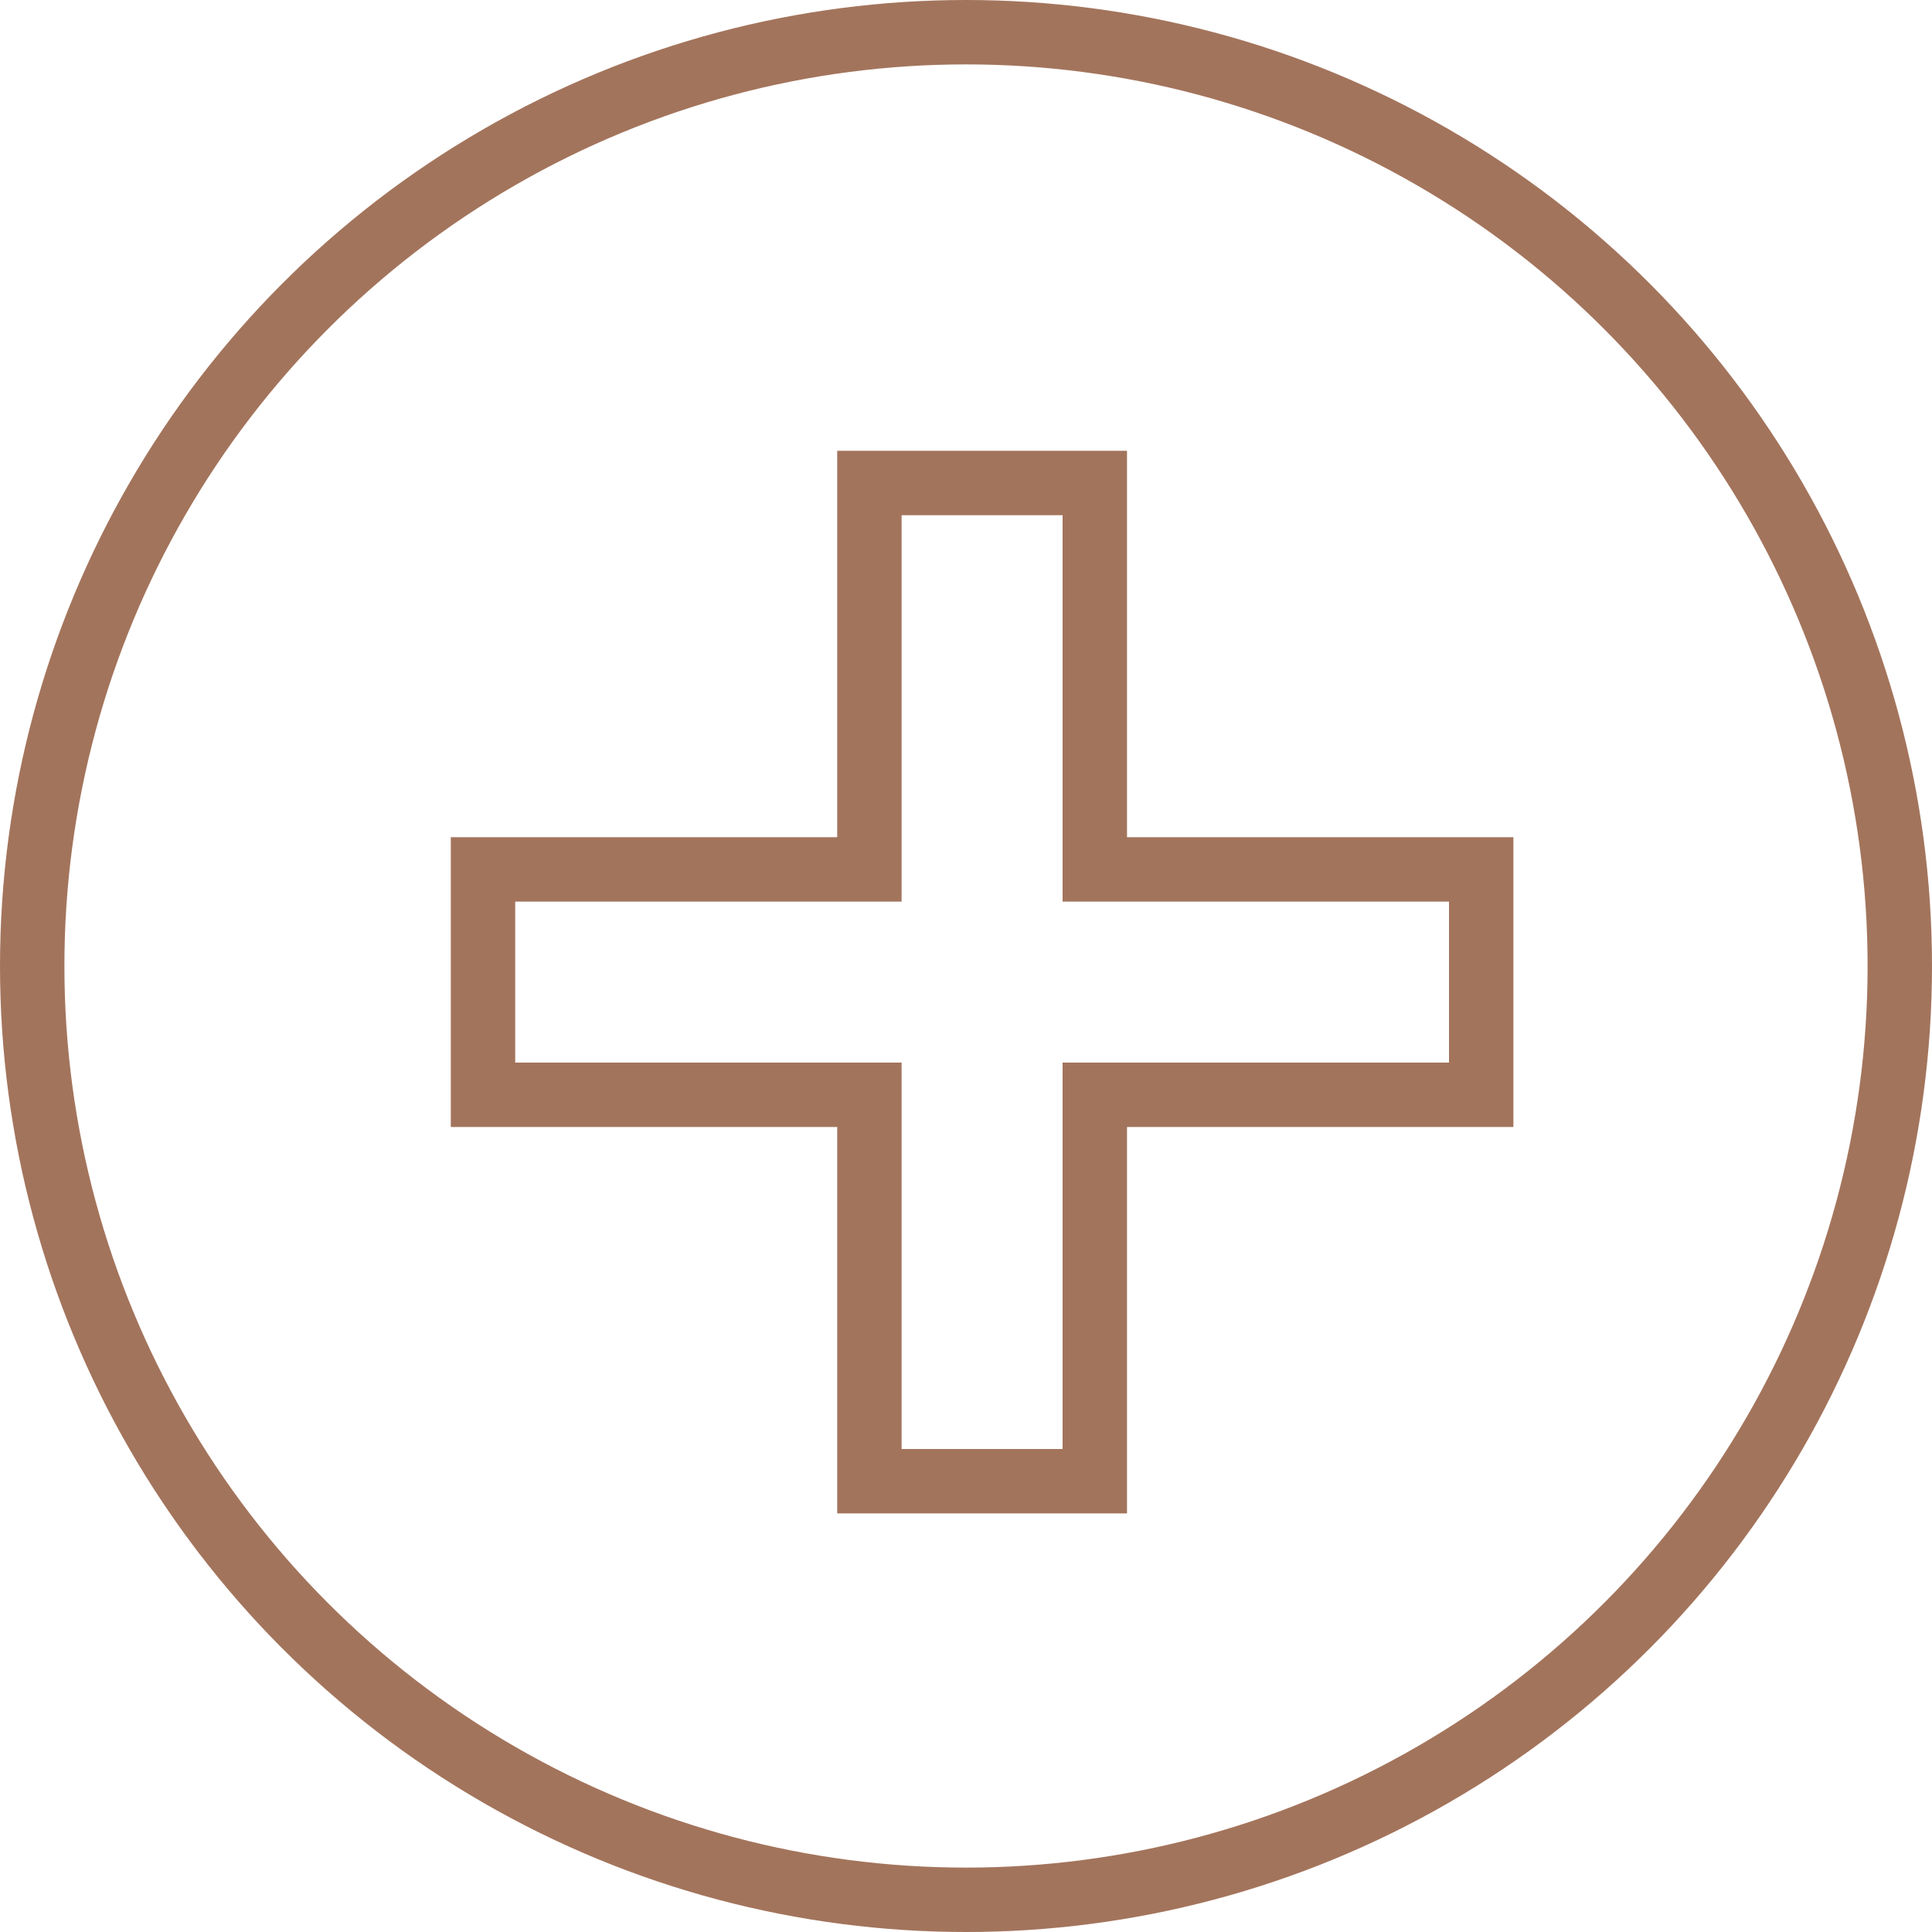
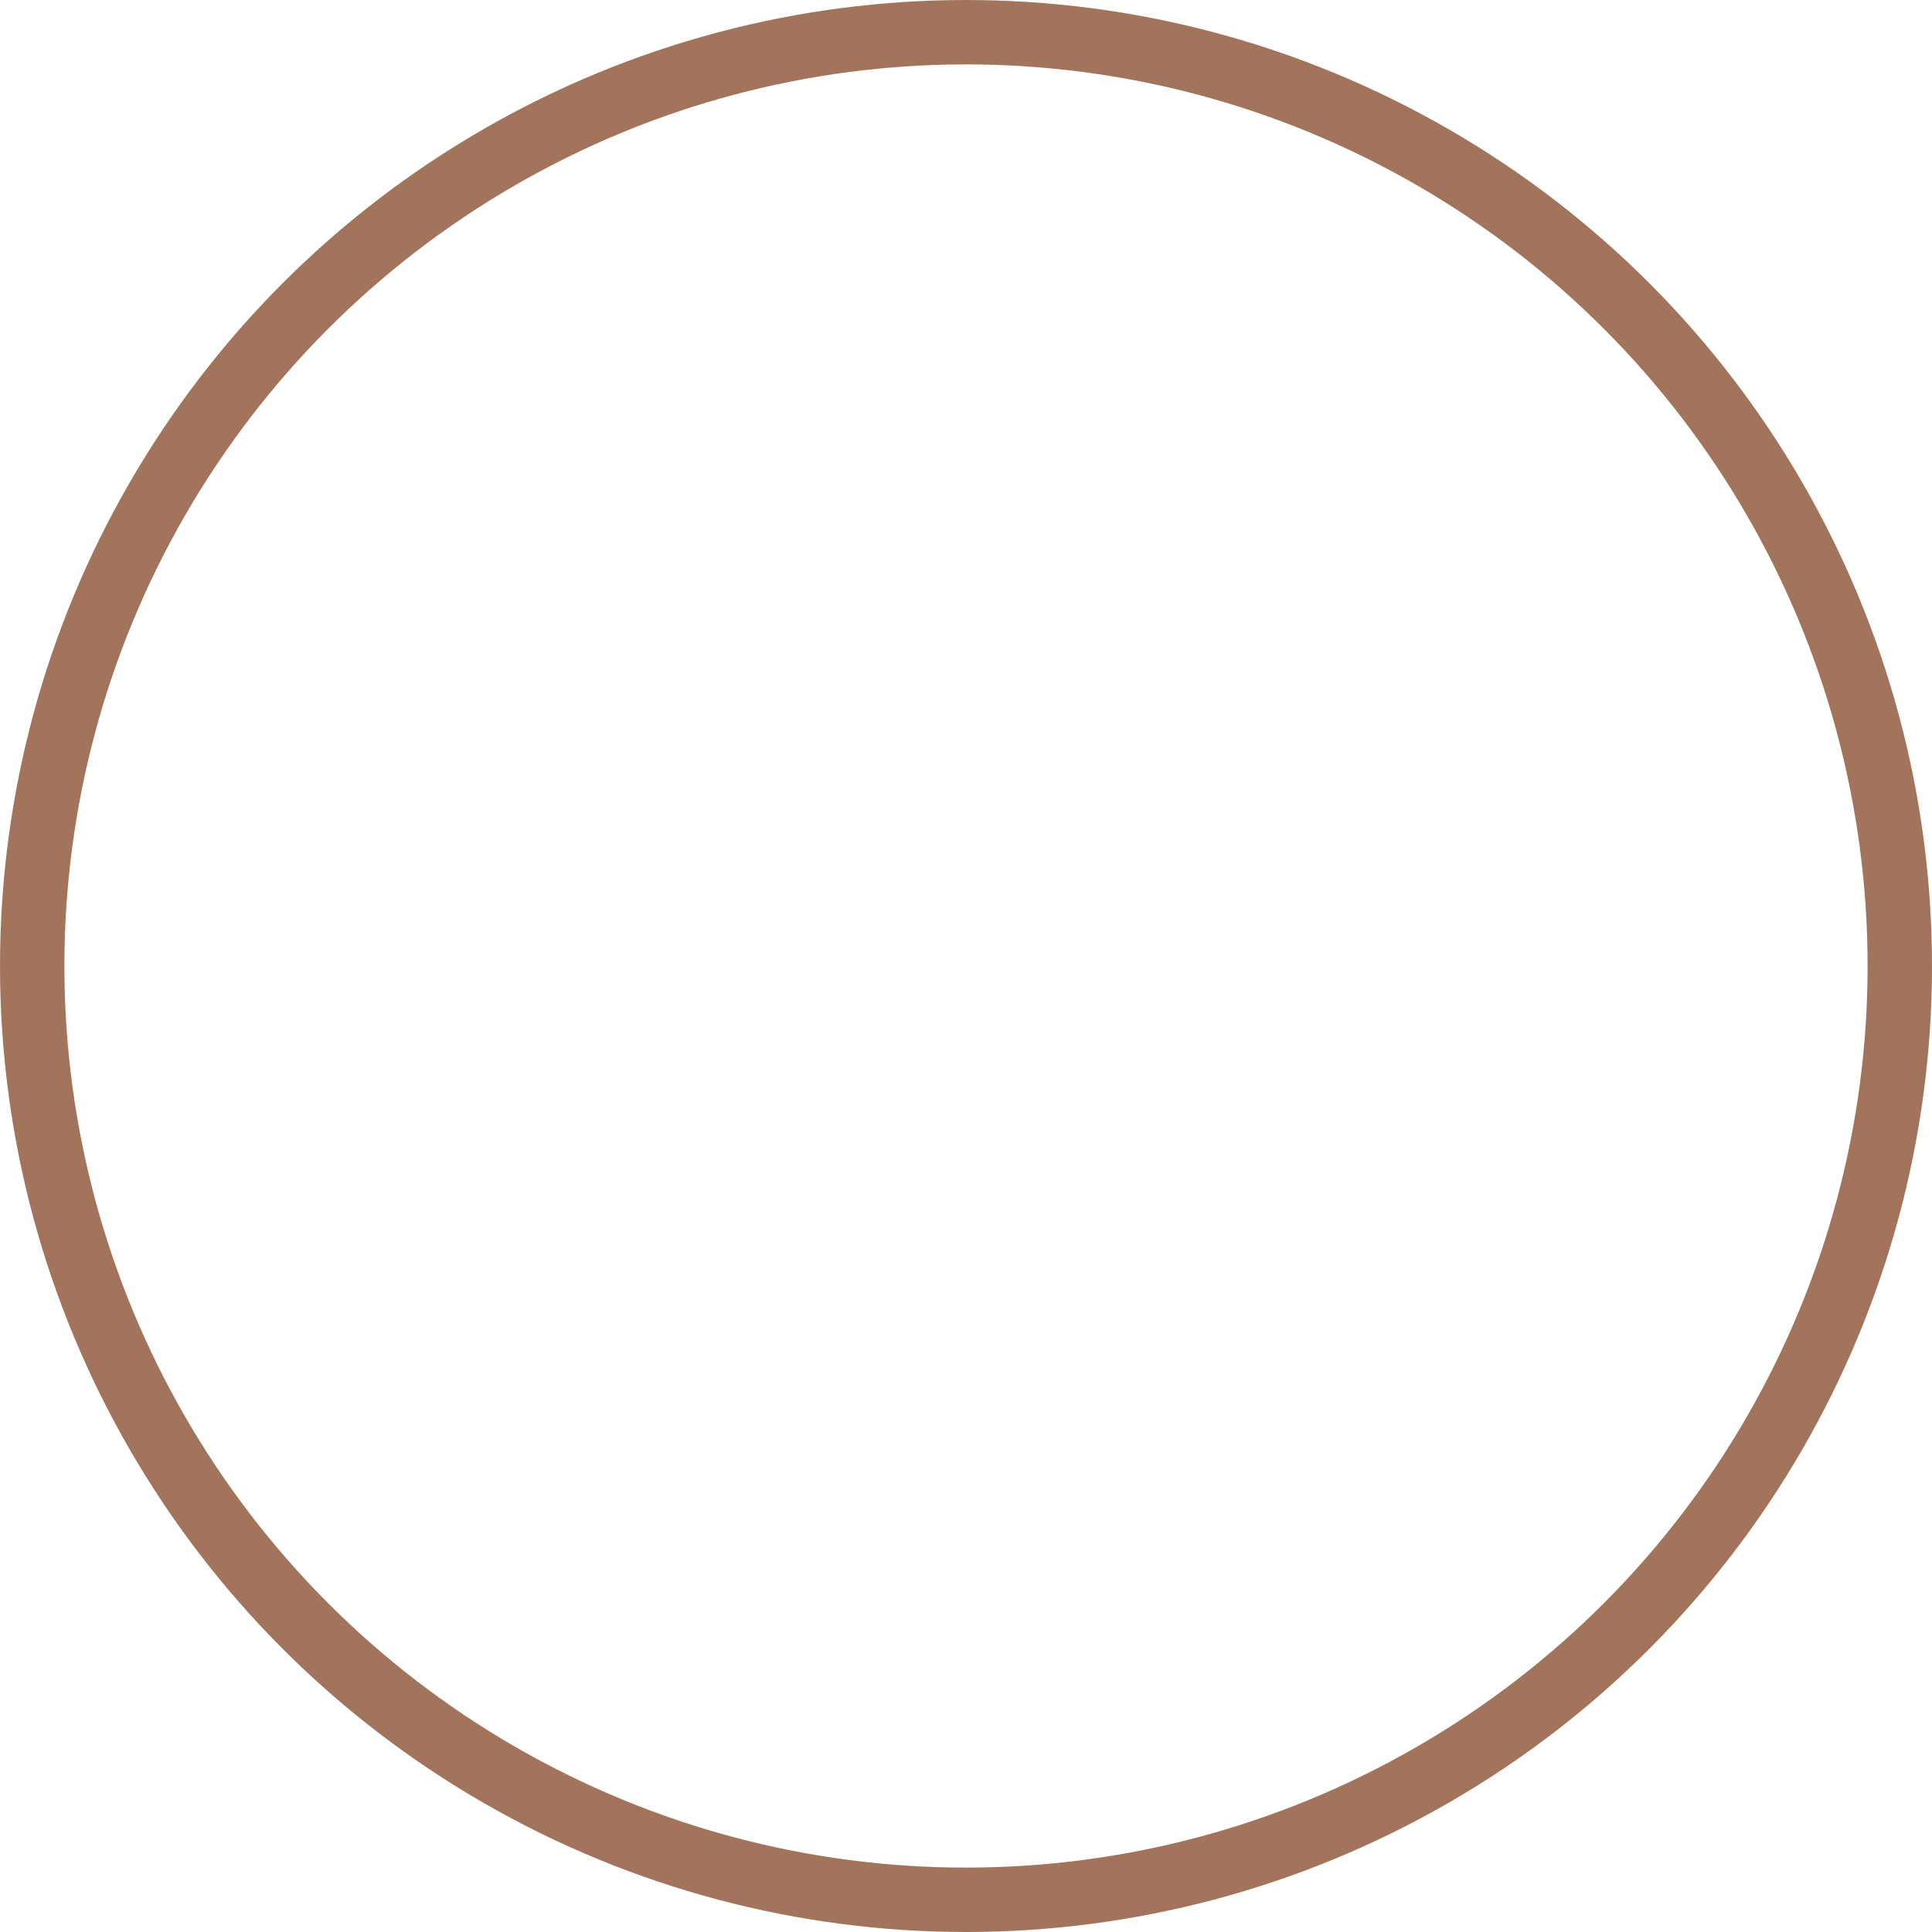
<svg xmlns="http://www.w3.org/2000/svg" width="60px" height="60px" viewBox="0 0 60 60" version="1.1">
  <title>Group 7</title>
  <desc>Created with Sketch.</desc>
  <g id="Page-1" stroke="none" stroke-width="1" fill="none" fill-rule="evenodd">
    <g id="Карьера---Политика-В-Отношении-Персонала" transform="translate(-220, -1585)" stroke="#A3745C" stroke-width="2">
      <g id="Group-3-Copy-2" transform="translate(160, 1132)">
        <g id="Group-8">
          <g id="Group-20" transform="translate(0, 405)">
            <g id="Group-7" transform="translate(60, 48)">
-               <path d="M34,15 L27,15 L27,27 L15,27 L15,34 L27,34 L27,46 L34,46 L34,34 L46,34 L46,27 L34,27 L34,15 Z" id="Rectangle-3" />
              <circle id="Oval" cx="30" cy="30" r="29" />
            </g>
          </g>
        </g>
      </g>
    </g>
  </g>
</svg>